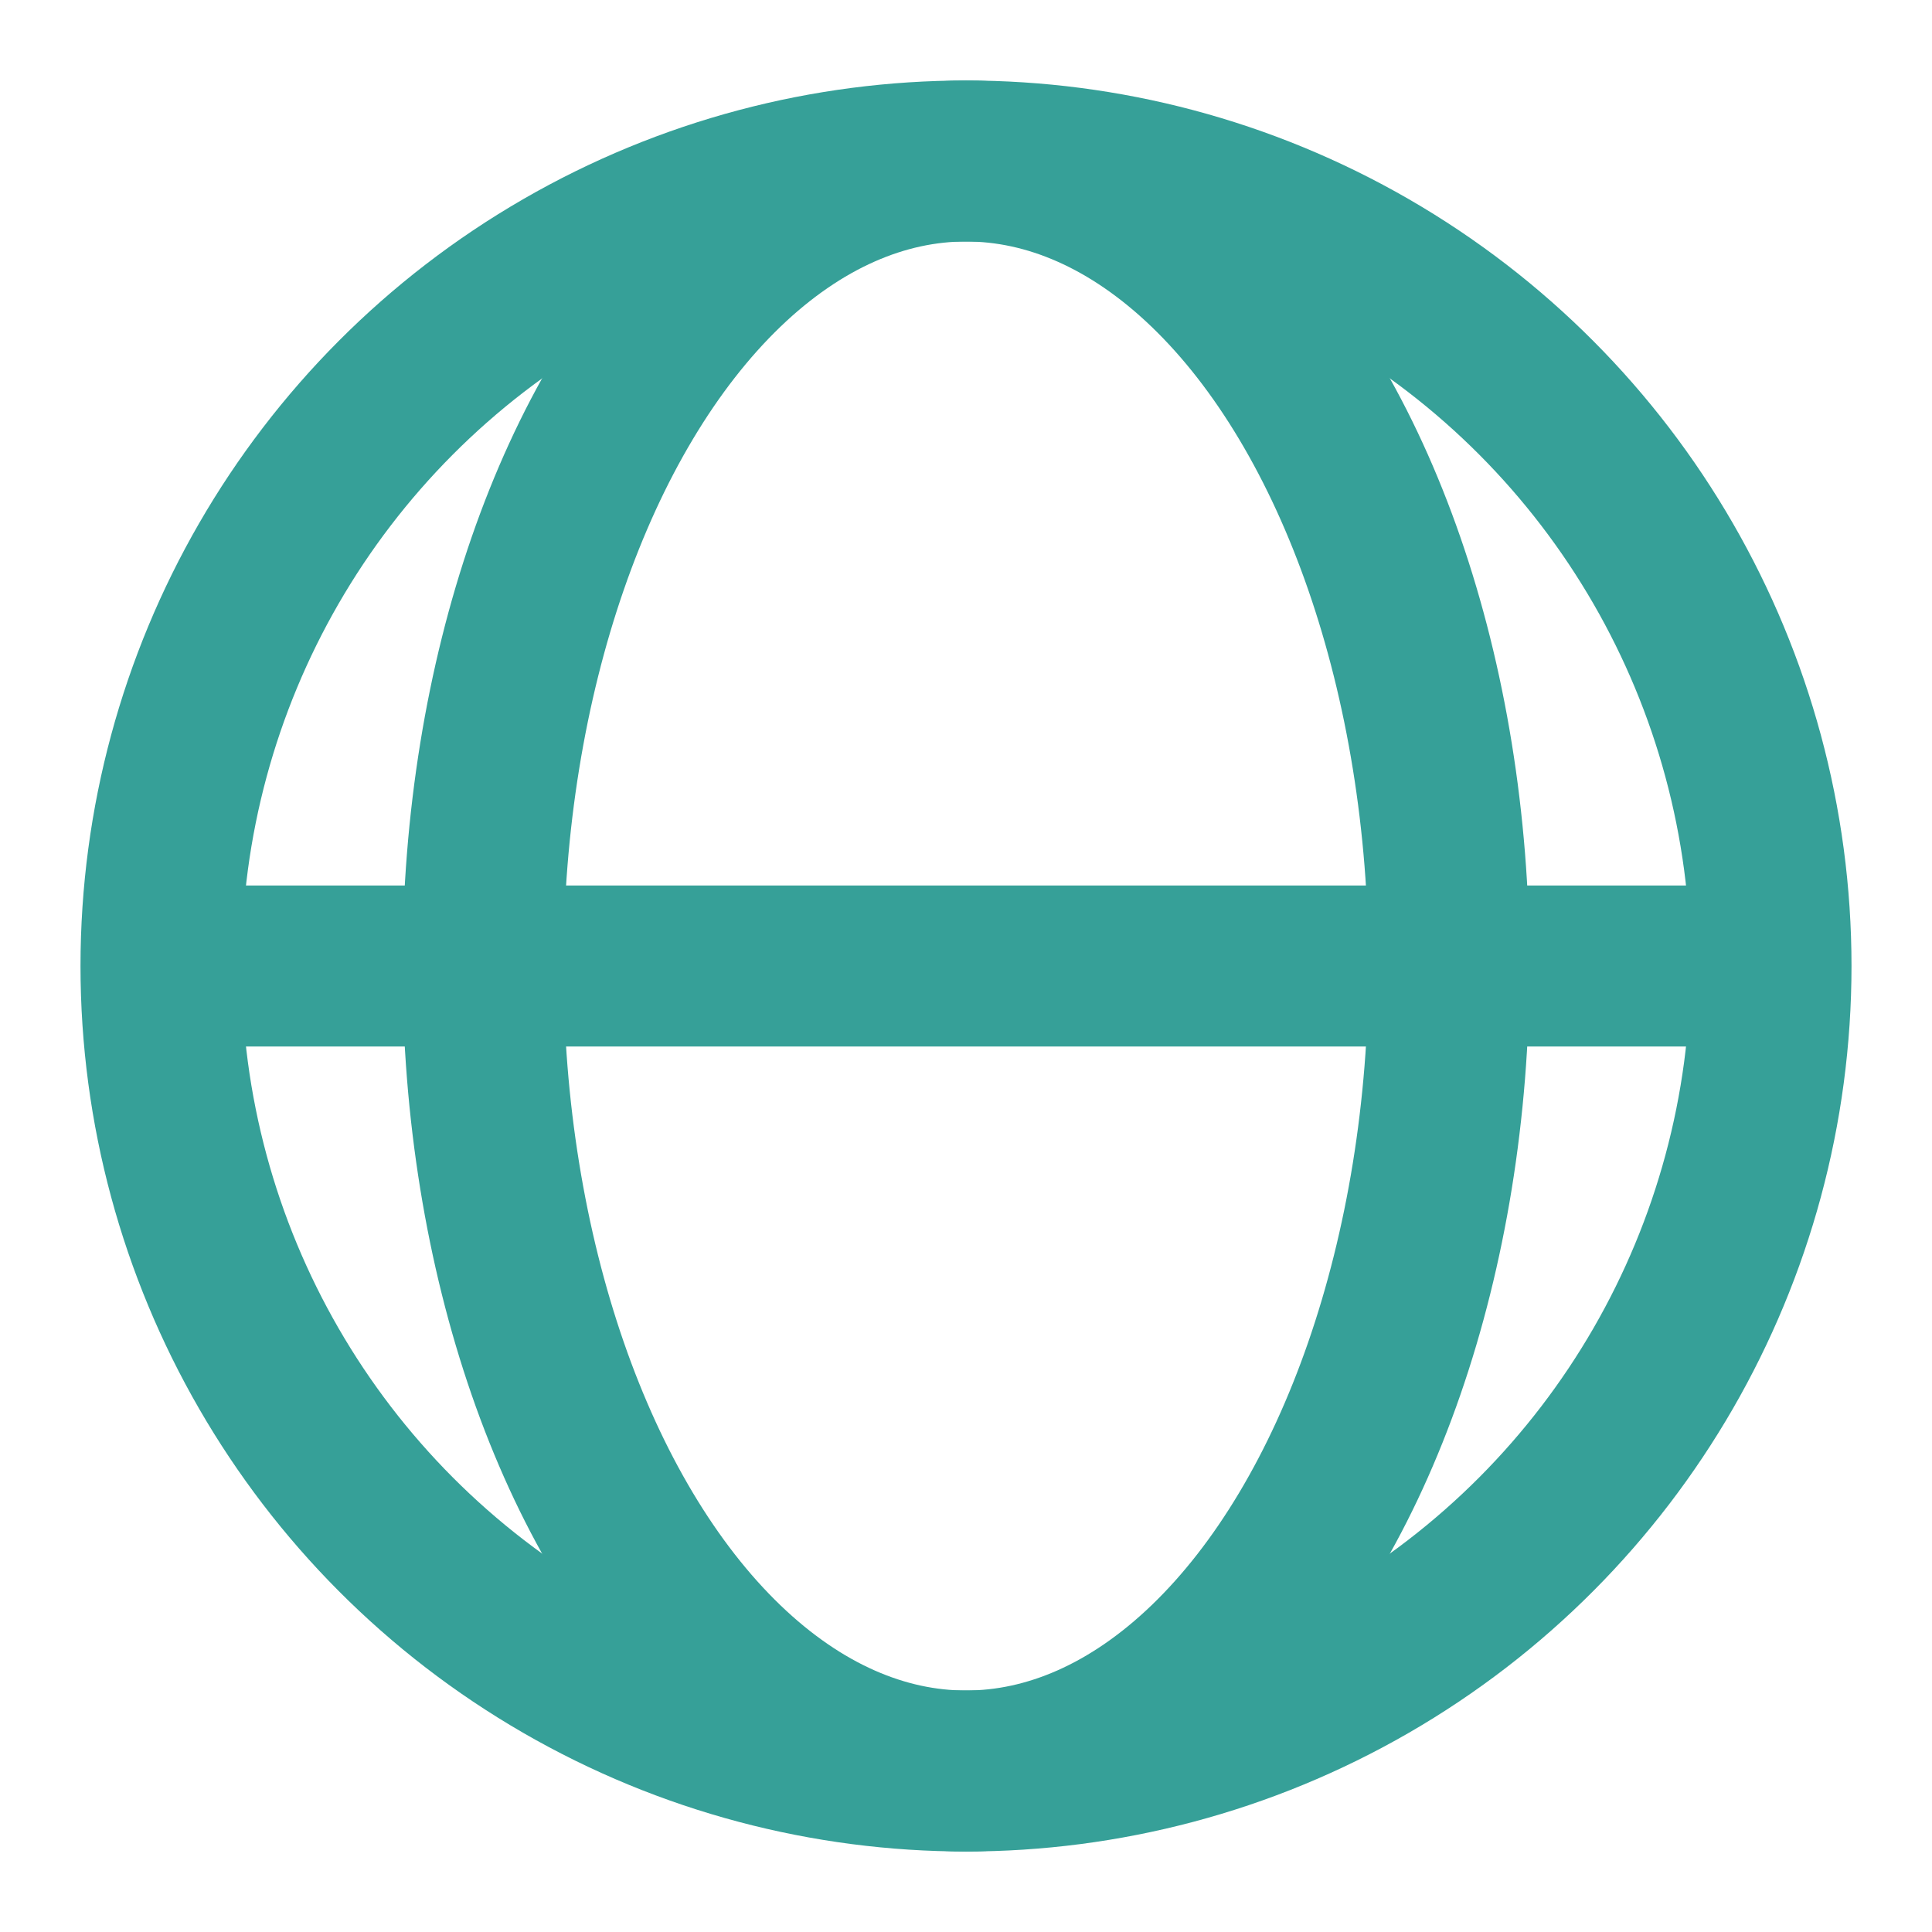
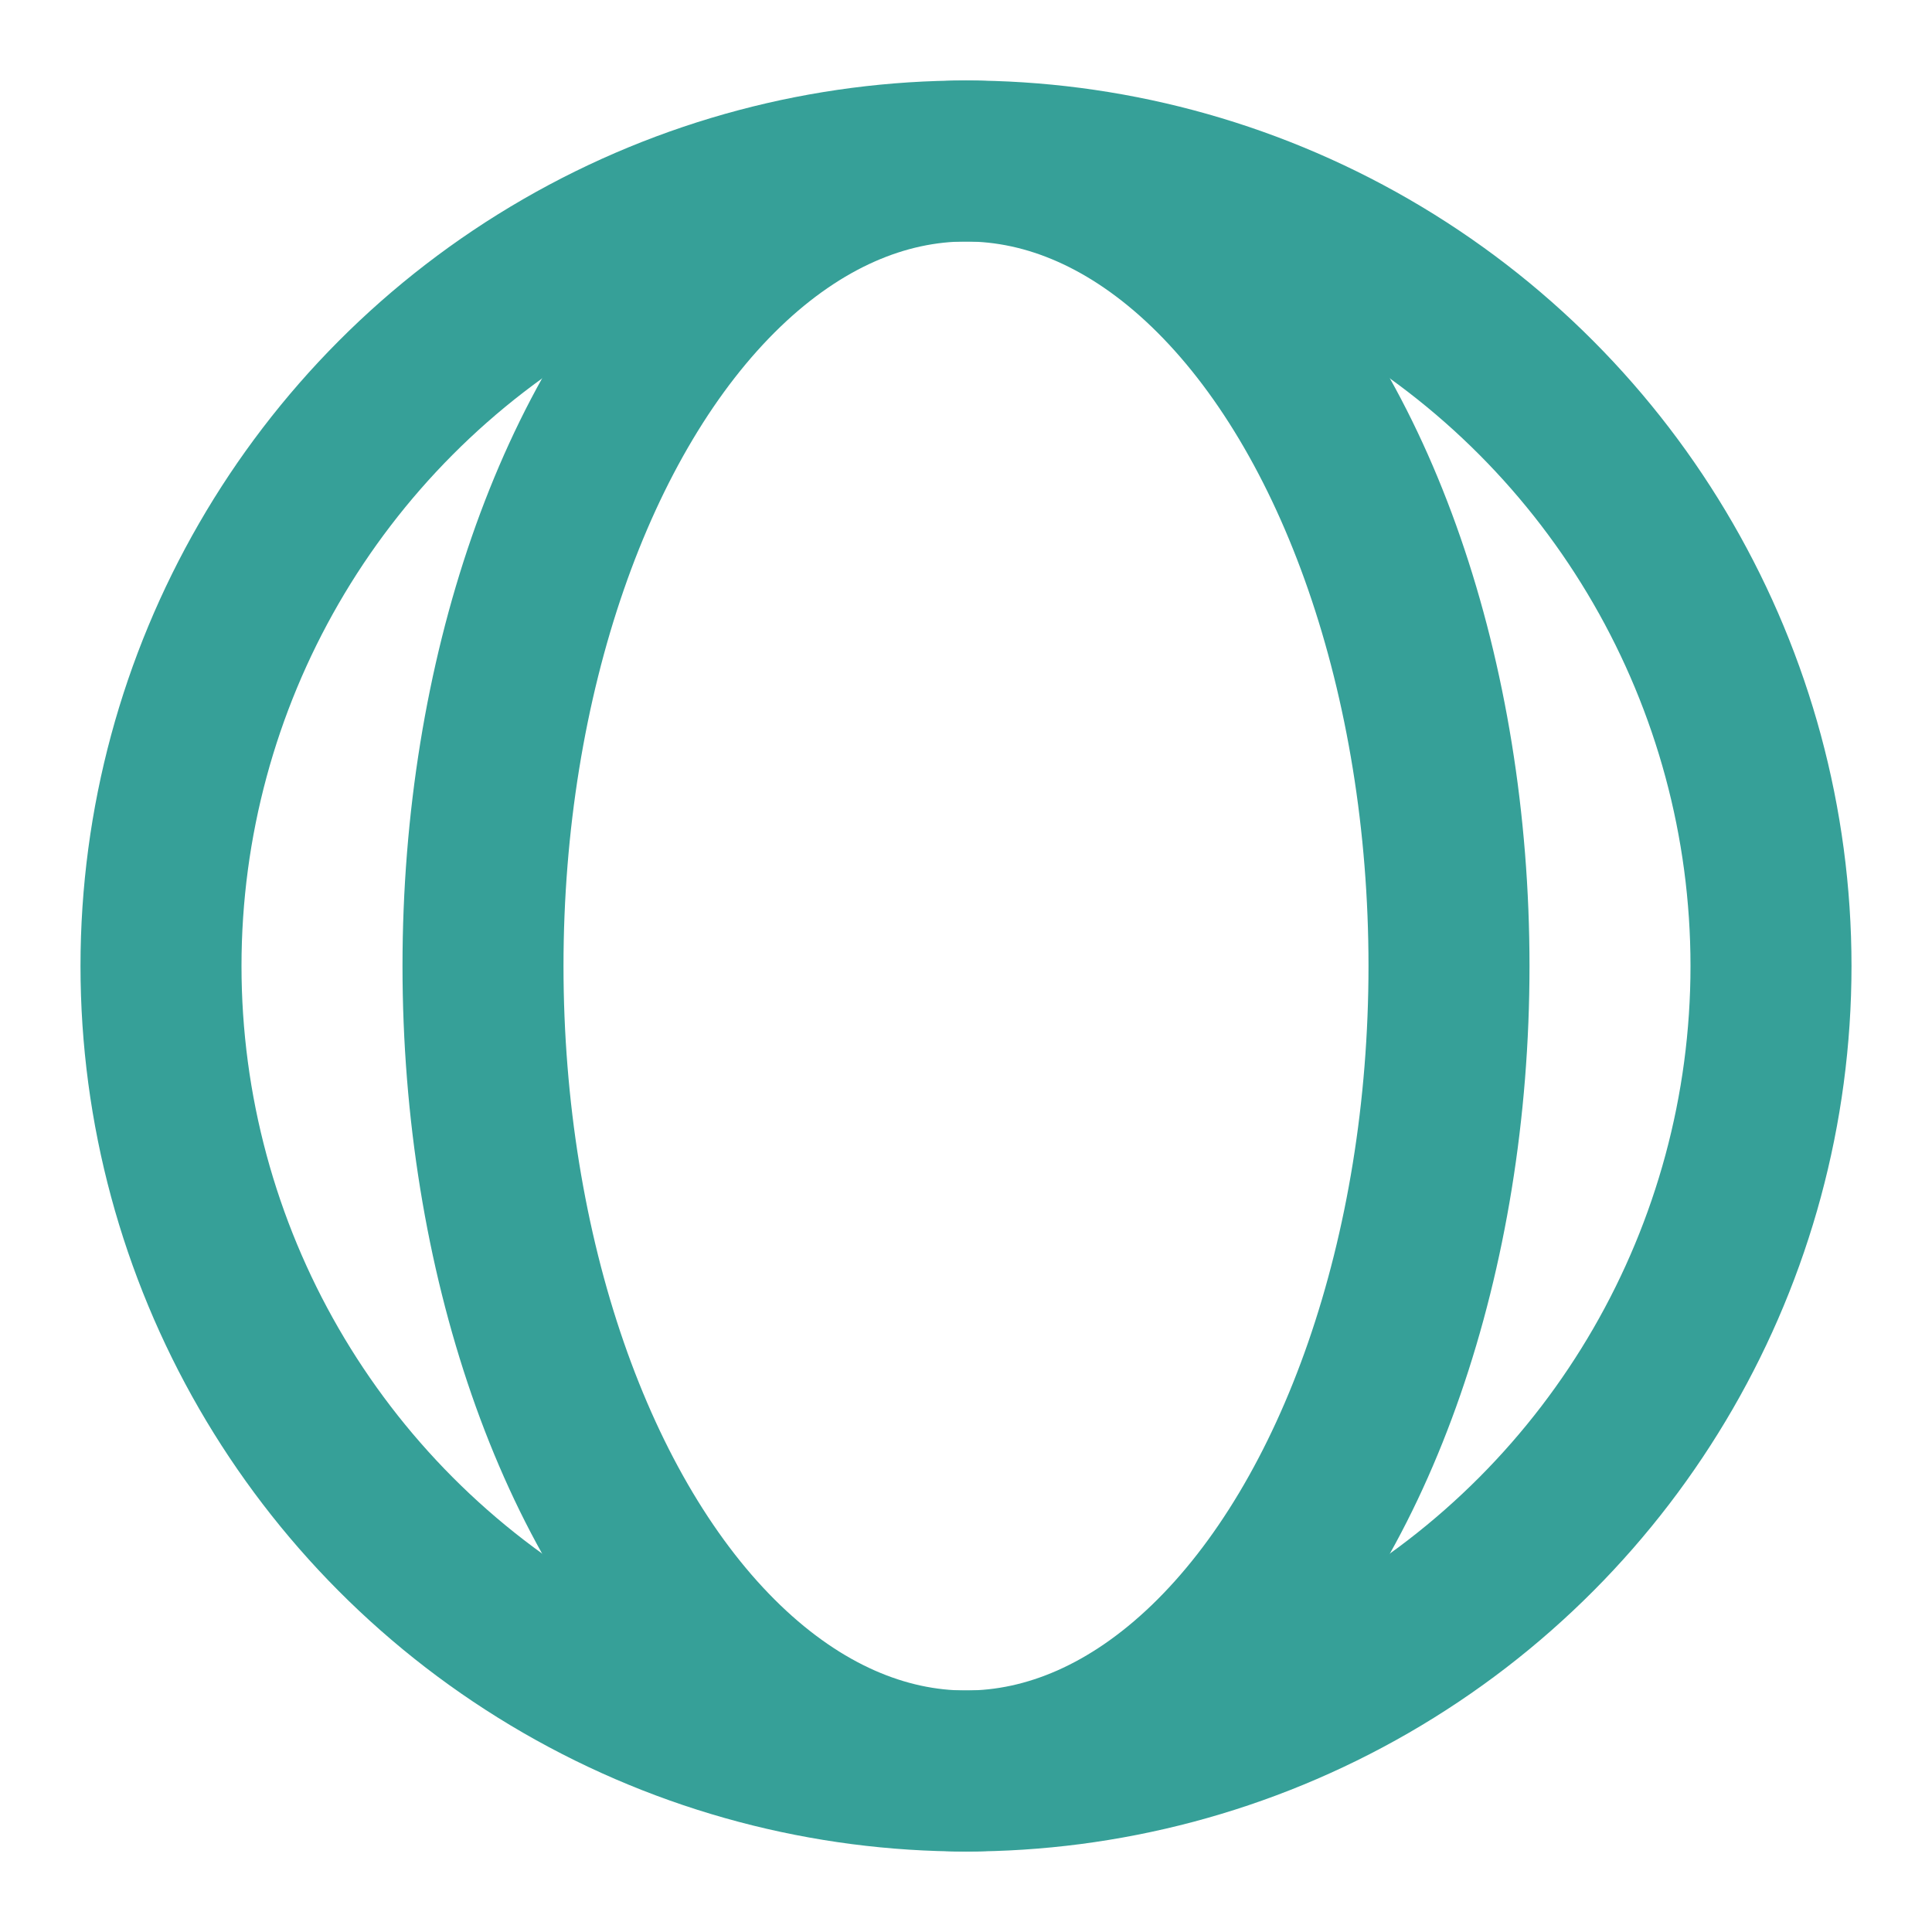
<svg xmlns="http://www.w3.org/2000/svg" width="24" height="24" viewBox="0 0 24 24">
  <circle cx="12" cy="12" r="10" stroke="#36A098" stroke-width="2" fill="none" />
  <ellipse cx="12" cy="12" rx="6" ry="10" stroke="#36A098" stroke-width="2" fill="none" />
-   <line x1="2" y1="12" x2="22" y2="12" stroke="#36A098" stroke-width="2" />
</svg>